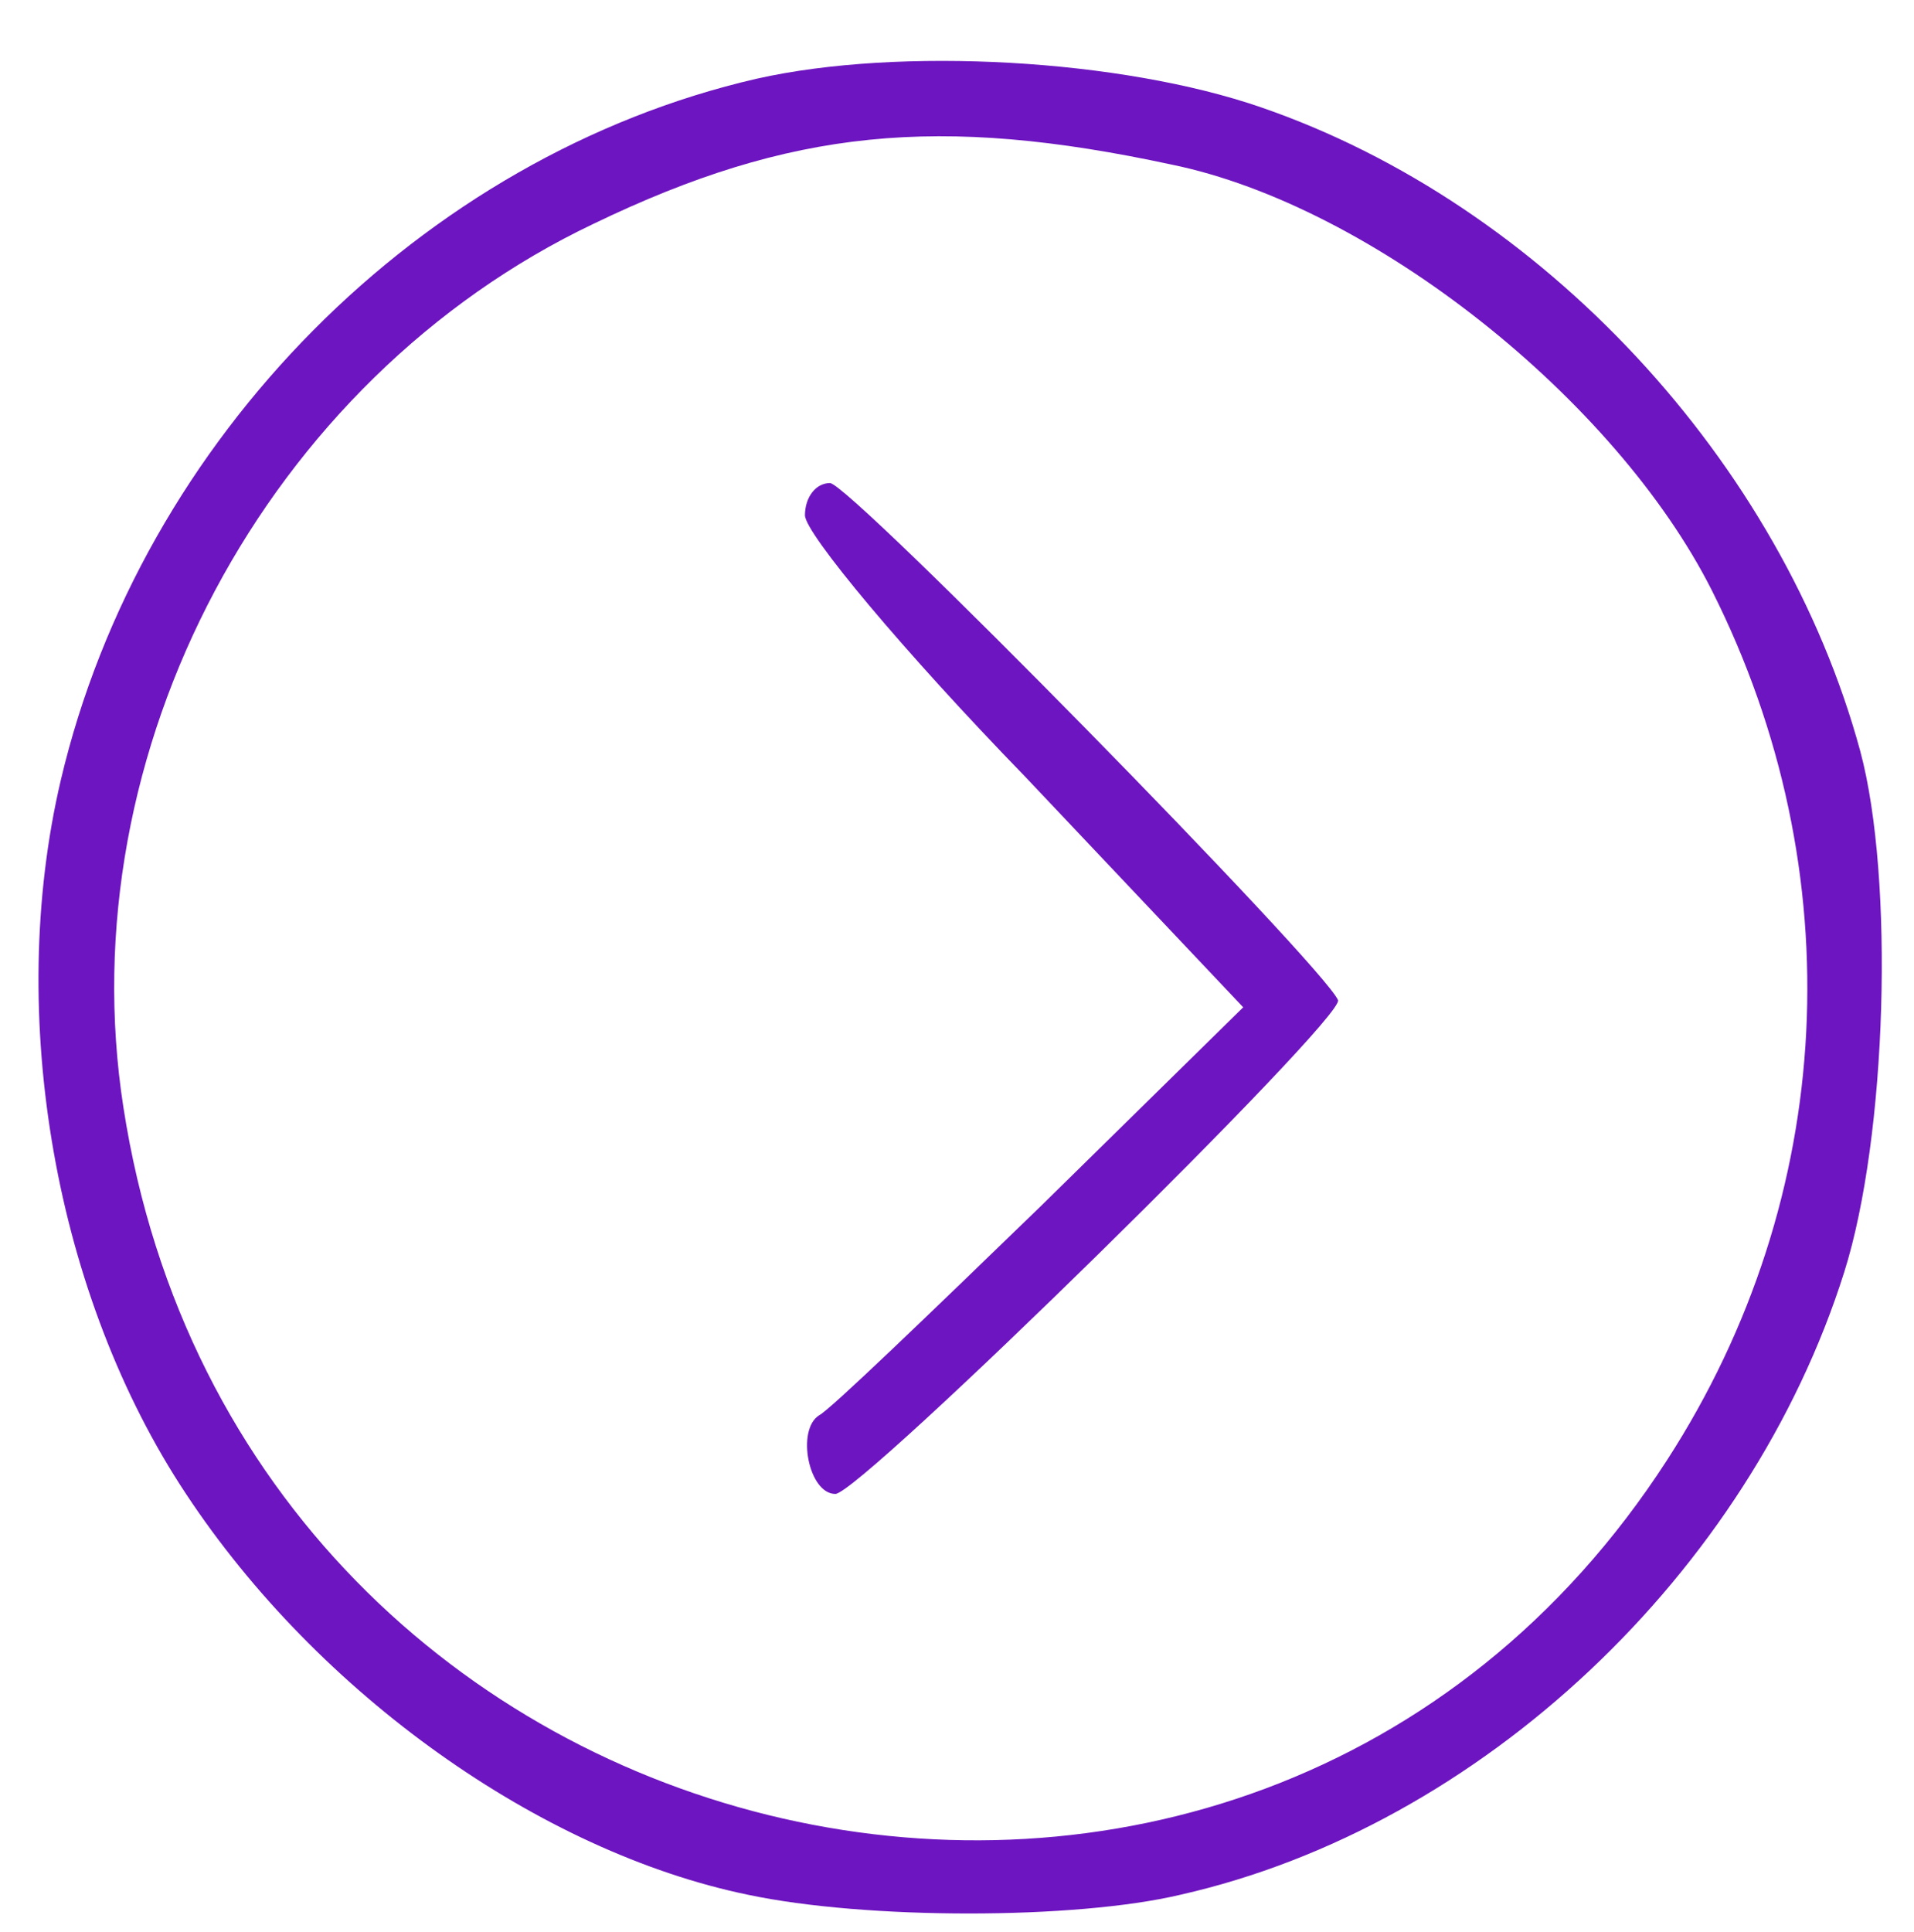
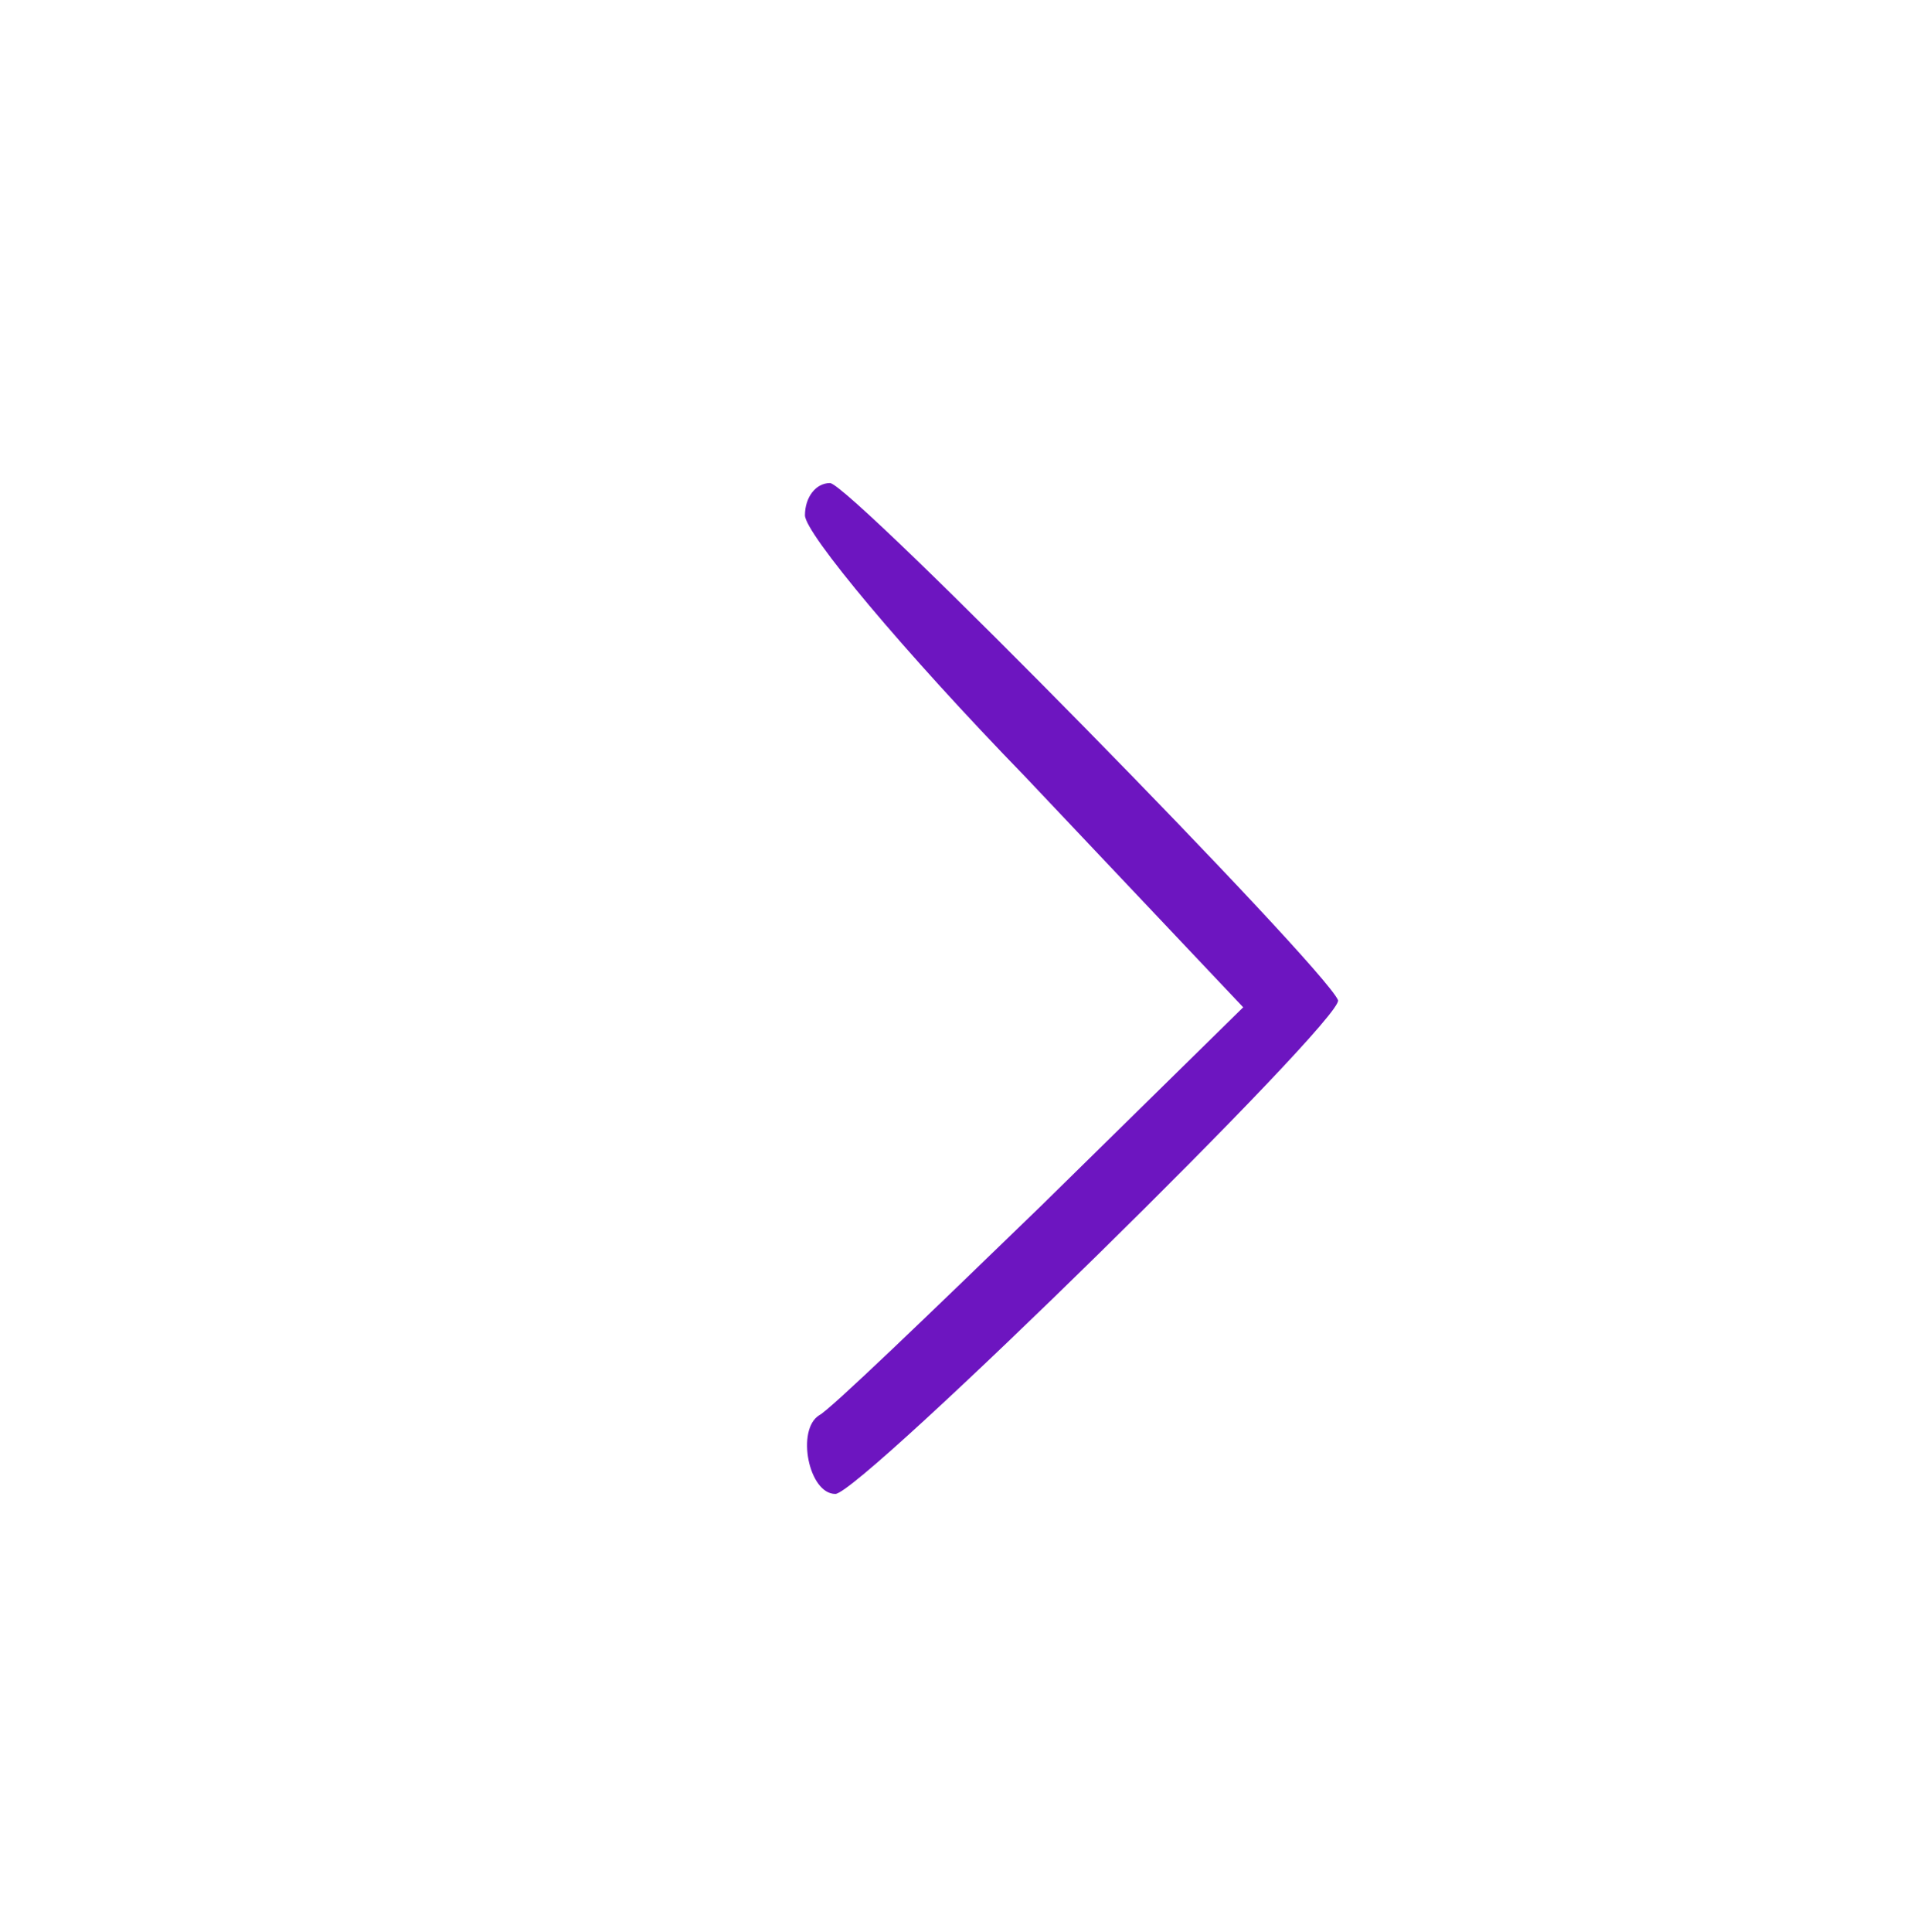
<svg xmlns="http://www.w3.org/2000/svg" version="1.0" width="107pt" height="108pt" viewBox="0 0 107 108" preserveAspectRatio="xMidYMid meet">
  <g transform="translate(0,108) scale(0.1,-0.1)" fill="#6d15c0" stroke="none">
-     <path d="M423 1036 c-187 -43 -344 -201 -389 -392 -31 -132 -3 -289 70 -399 74 -112 198 -200 314 -224 66 -14 183 -14 242 0 168 38 318 180 371 348 24 76 28 220 9 291 -44 162 -178 306 -335 360 -78 27 -202 34 -282 16z m232 -48 c112 -23 248 -131 302 -238 79 -157 70 -339 -25 -486 -235 -364 -796 -236 -863 197 -31 199 80 407 263 494 110 53 193 61 323 33z" />
    <path d="M450 792 c0 -10 55 -76 123 -146 l122 -129 -113 -111 c-63 -61 -118 -114 -124 -117 -13 -8 -6 -44 9 -44 14 0 285 266 281 276 -8 19 -273 289 -284 289 -8 0 -14 -8 -14 -18z" />
  </g>
</svg>